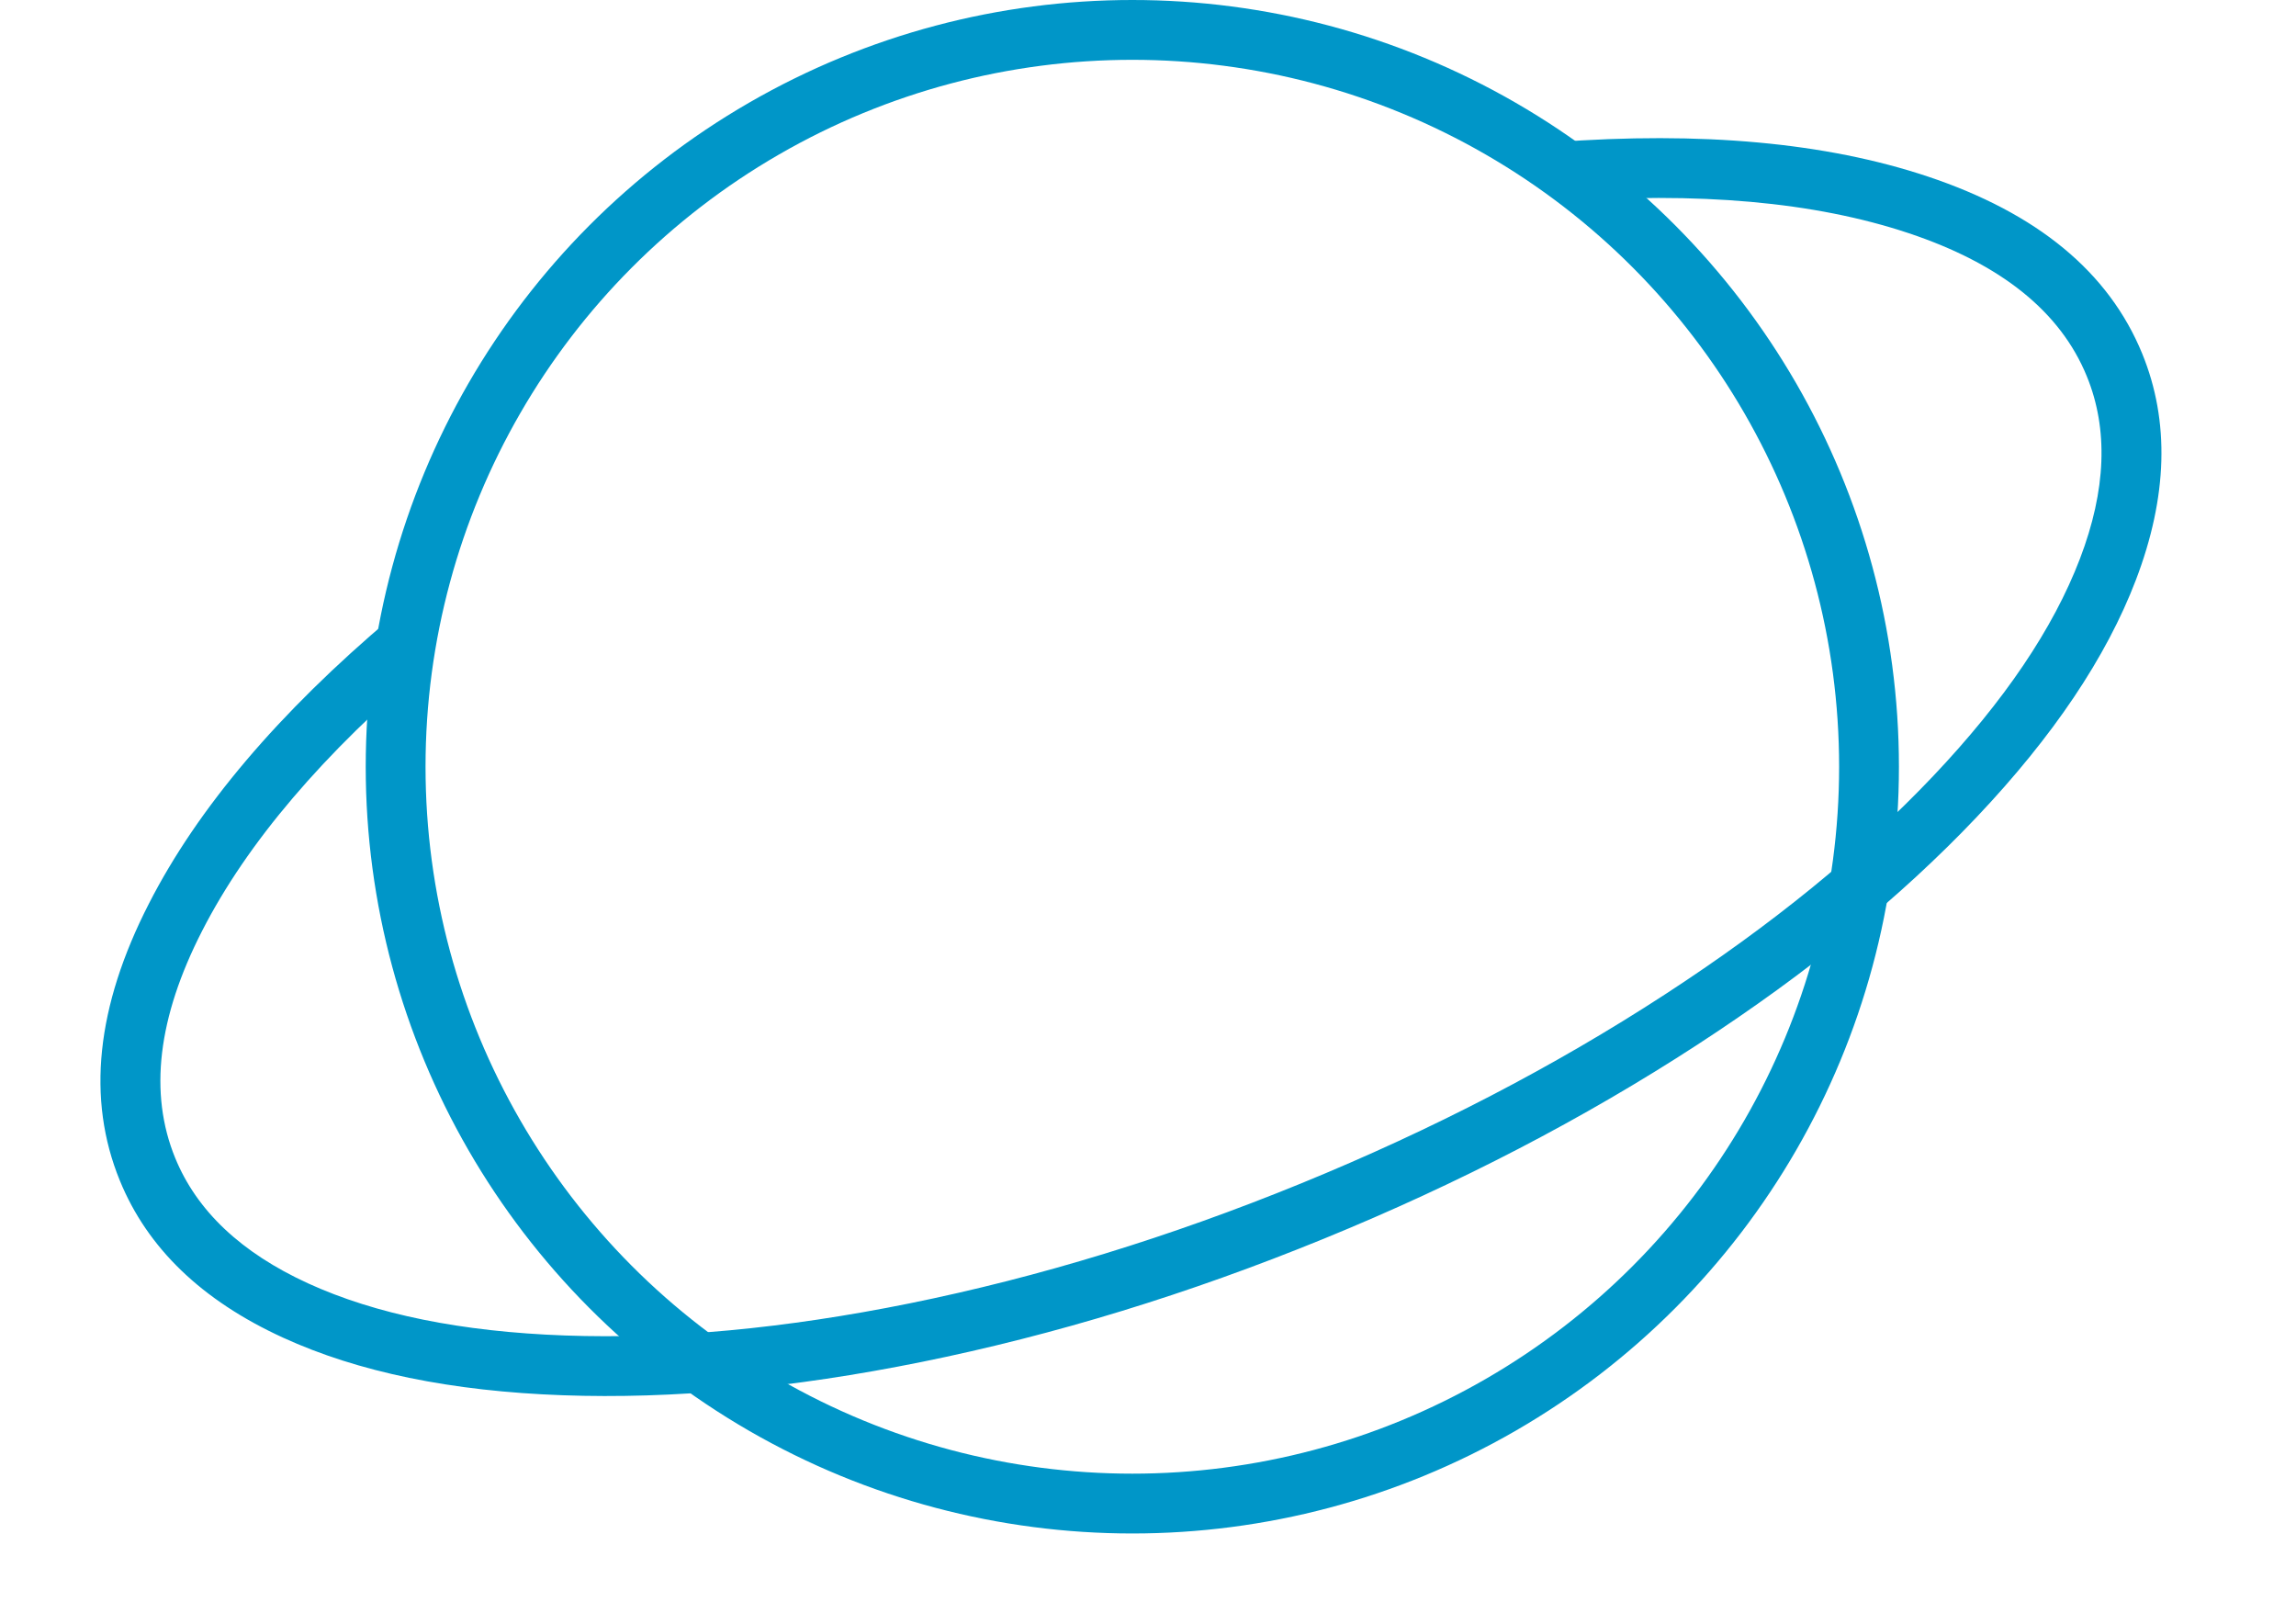
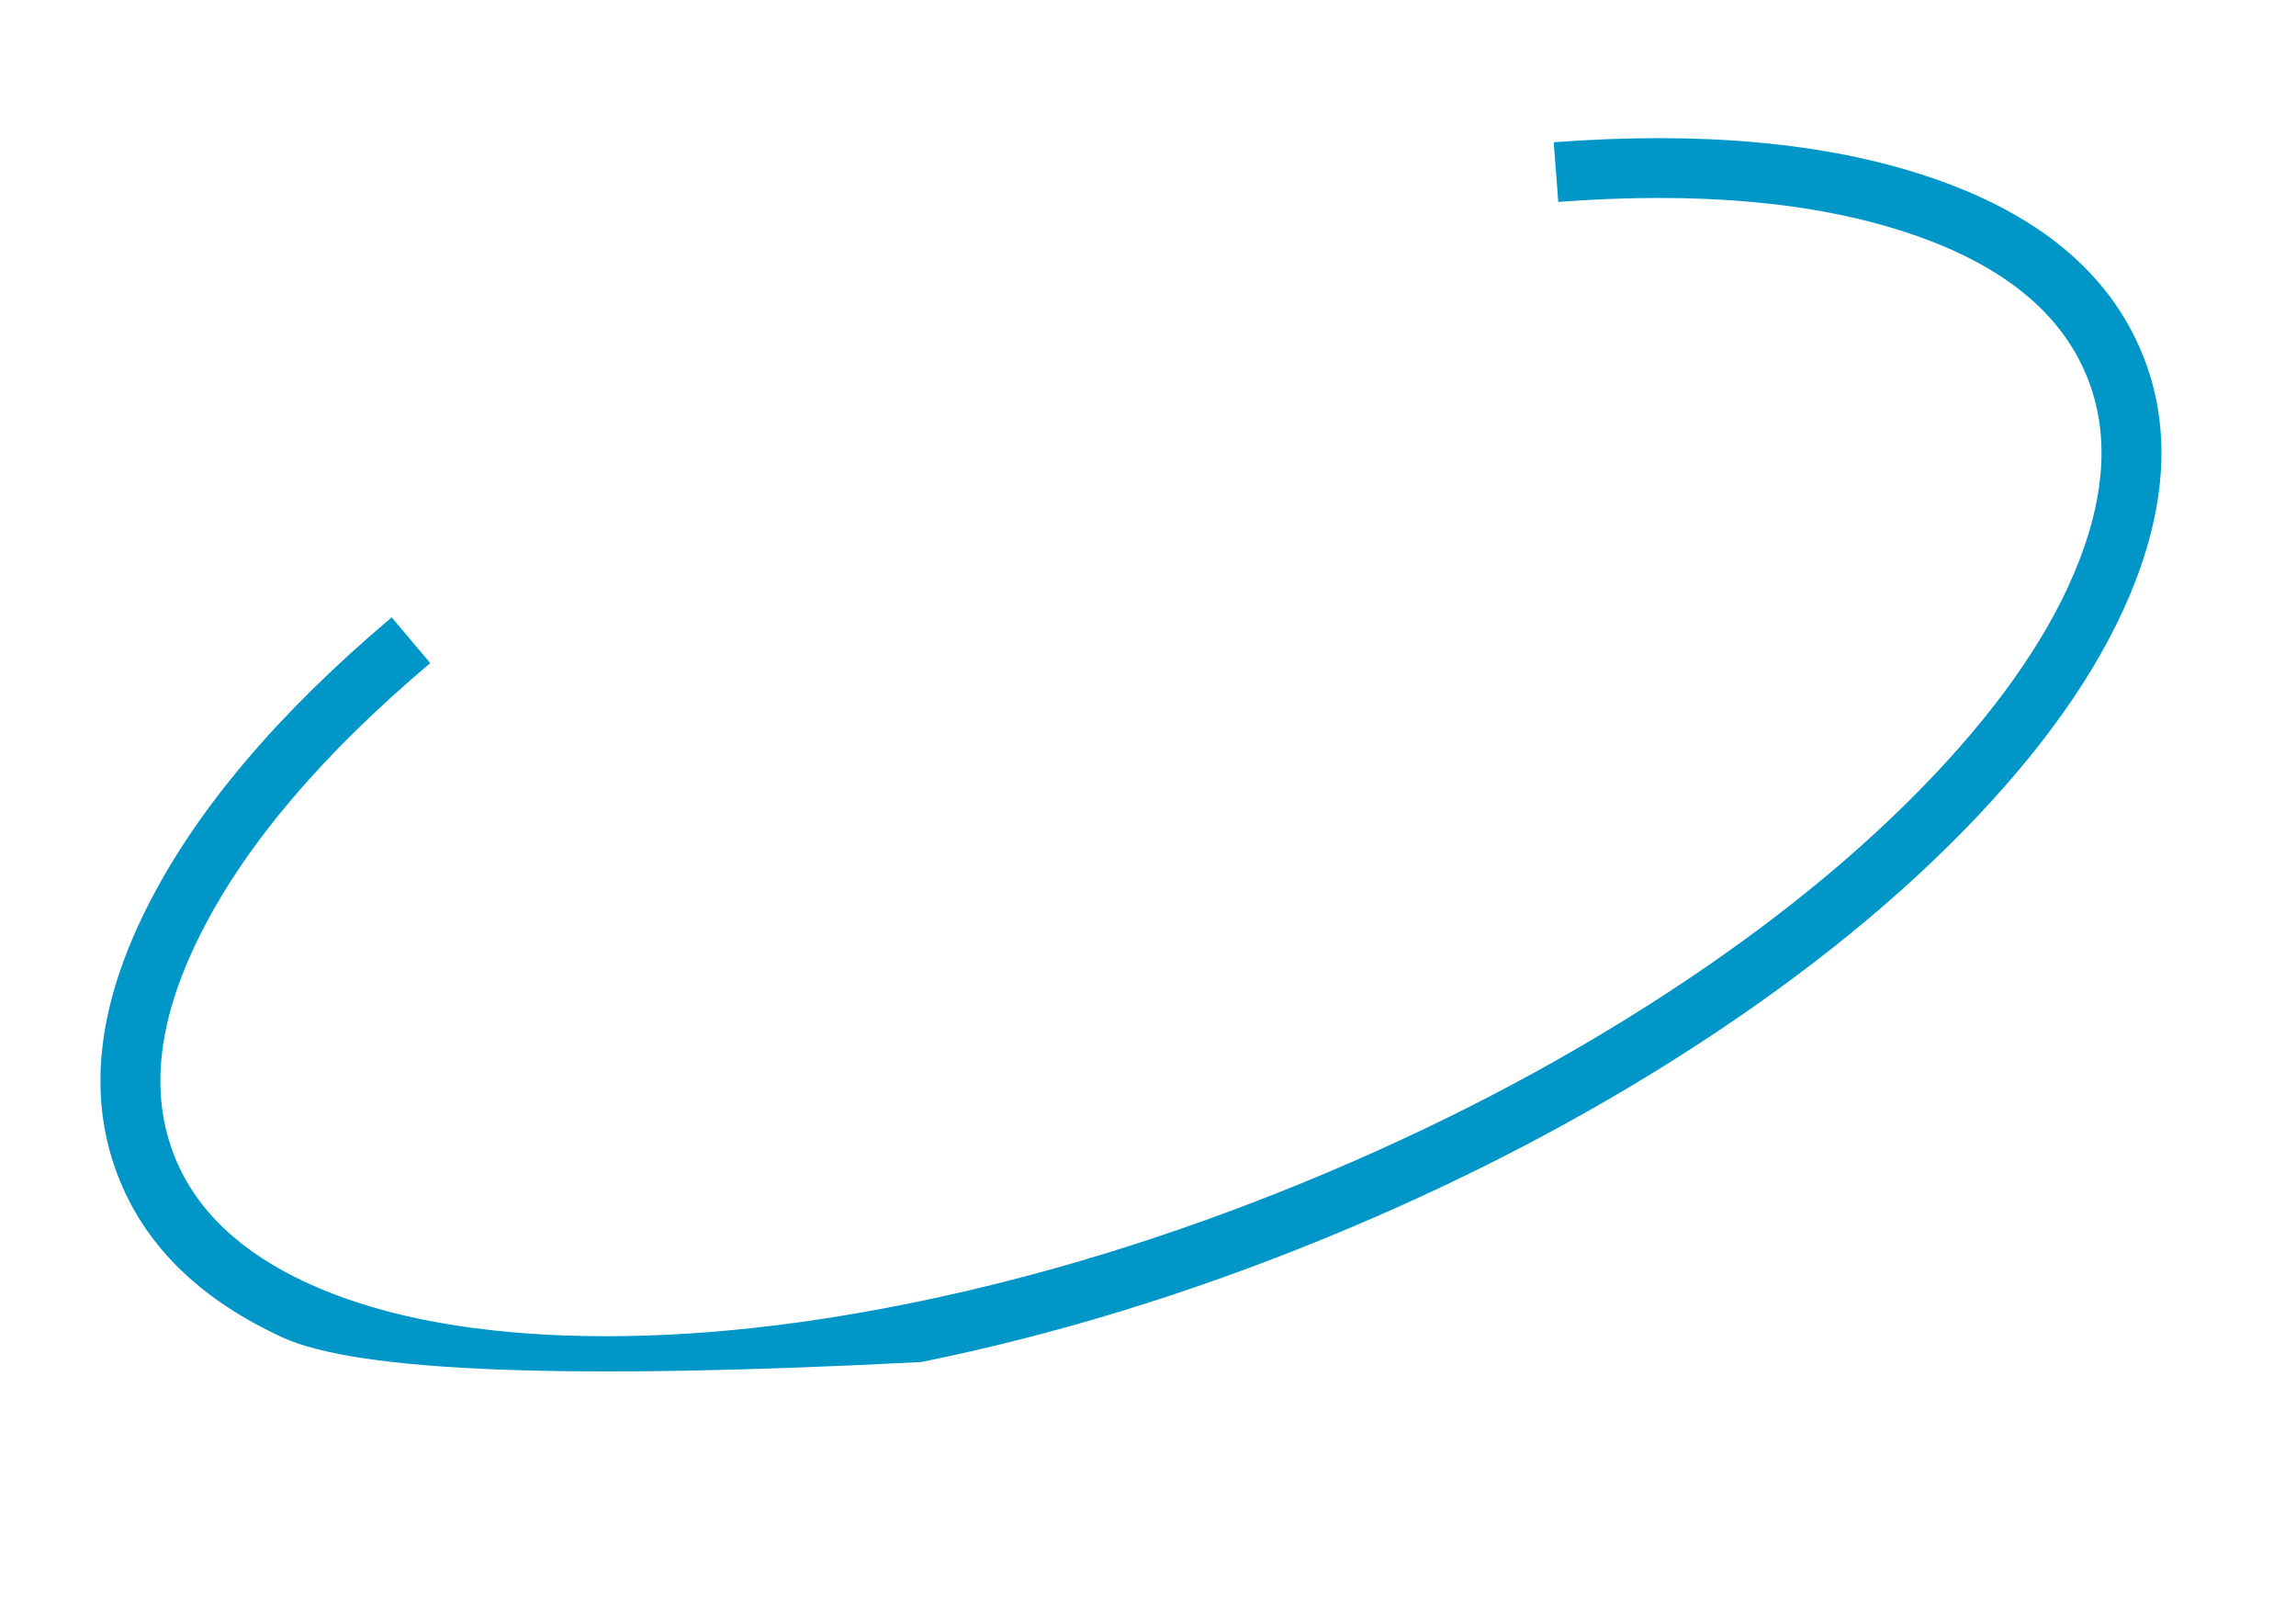
<svg xmlns="http://www.w3.org/2000/svg" width="422.3" height="296.658" viewBox="0 0 422.3 296.658" fill="none">
  <desc>
			Created with Pixso.
	</desc>
  <defs />
-   <path id="椭圆 1" d="M285.78 26.16Q326.51 23.1 354.54 32.45Q384.82 42.55 394.02 65.05Q401.63 83.67 392.84 106.68Q384.7 127.97 363.53 150.3Q342.66 172.3 312.19 192.12Q280.76 212.56 243.48 227.8Q206.19 243.04 169.45 250.47Q133.82 257.67 103.51 256.58Q72.76 255.48 52.04 245.98Q29.65 235.72 22.04 217.1Q12.84 194.6 27.38 166.19Q40.83 139.87 72.04 113.53L79.14 121.94Q49.62 146.85 37.17 171.2Q24.93 195.11 32.22 212.94Q38.19 227.53 56.63 235.99Q75.35 244.56 103.91 245.59Q132.91 246.63 167.27 239.69Q202.99 232.46 239.32 217.62Q275.64 202.77 306.19 182.9Q335.58 163.79 355.55 142.73Q375.21 121.99 382.56 102.75Q389.8 83.81 383.83 69.21Q376.55 51.38 351.06 42.88Q325.12 34.23 286.61 37.13L285.78 26.16Z" fill="#0096C8" fill-opacity="1" fill-rule="evenodd" />
-   <circle id="椭圆 1" cx="208.267" cy="141" r="135.5" stroke="#0096C8" stroke-opacity="1" stroke-width="11" />
+   <path id="椭圆 1" d="M285.78 26.16Q326.51 23.1 354.54 32.45Q384.82 42.55 394.02 65.05Q401.63 83.67 392.84 106.68Q384.7 127.97 363.53 150.3Q342.66 172.3 312.19 192.12Q280.76 212.56 243.48 227.8Q206.19 243.04 169.45 250.47Q72.76 255.48 52.04 245.98Q29.65 235.72 22.04 217.1Q12.84 194.6 27.38 166.19Q40.83 139.87 72.04 113.53L79.14 121.94Q49.62 146.85 37.17 171.2Q24.93 195.11 32.22 212.94Q38.19 227.53 56.63 235.99Q75.35 244.56 103.91 245.59Q132.91 246.63 167.27 239.69Q202.99 232.46 239.32 217.62Q275.64 202.77 306.19 182.9Q335.58 163.79 355.55 142.73Q375.21 121.99 382.56 102.75Q389.8 83.81 383.83 69.21Q376.55 51.38 351.06 42.88Q325.12 34.23 286.61 37.13L285.78 26.16Z" fill="#0096C8" fill-opacity="1" fill-rule="evenodd" />
</svg>